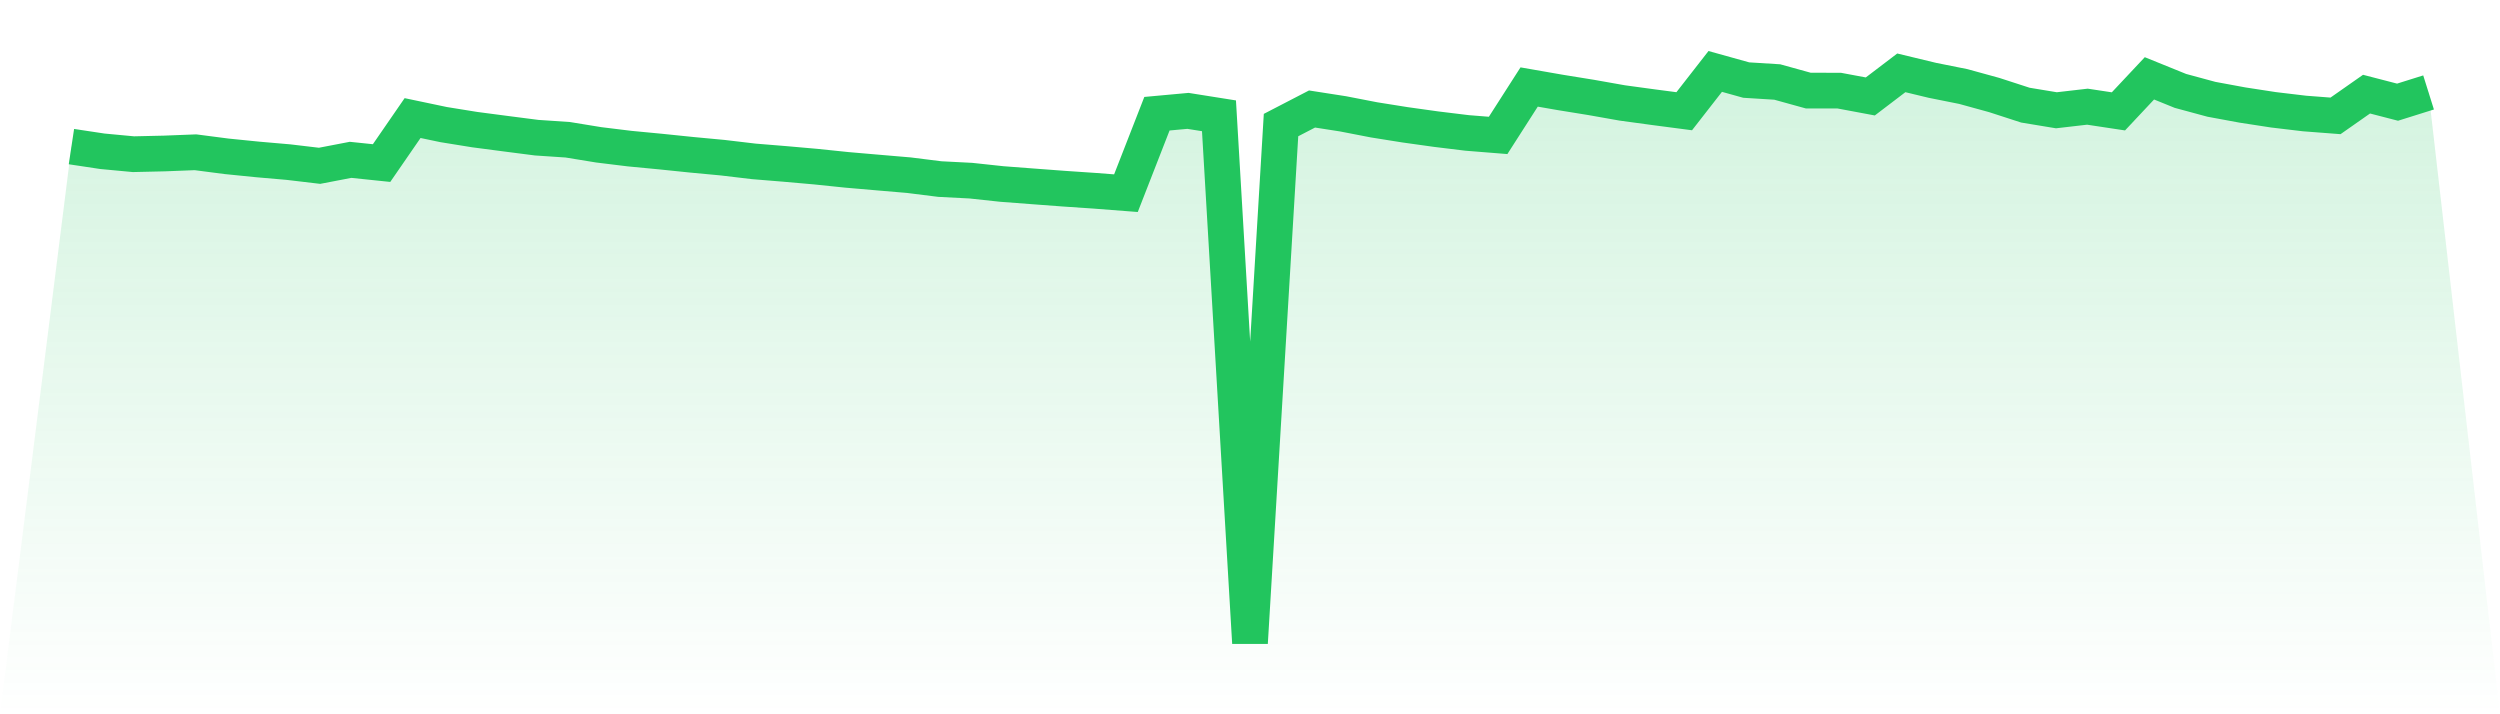
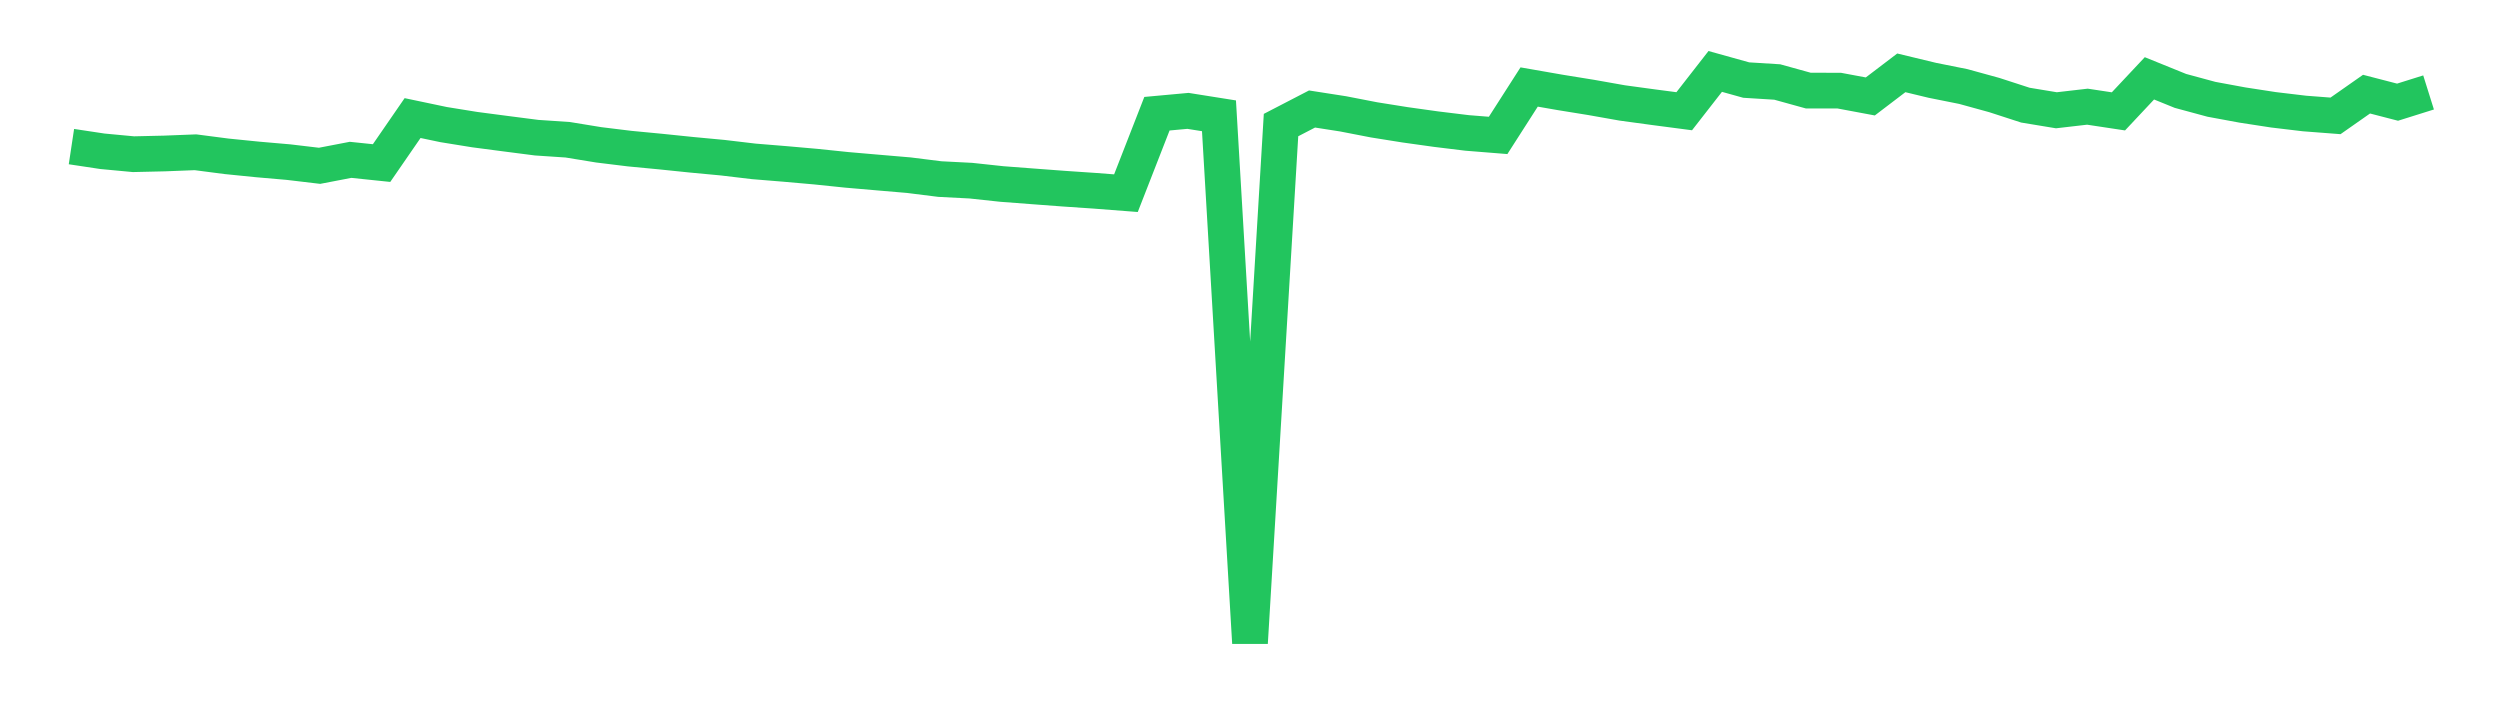
<svg xmlns="http://www.w3.org/2000/svg" viewBox="0 0 140 40">
  <defs>
    <linearGradient id="gradient" x1="0" x2="0" y1="0" y2="1">
      <stop offset="0%" stop-color="#22c55e" stop-opacity="0.2" />
      <stop offset="100%" stop-color="#22c55e" stop-opacity="0" />
    </linearGradient>
  </defs>
-   <path d="M4,8.21 L4,8.21 L5.737,8.472 L7.474,8.635 L9.211,8.595 L10.947,8.527 L12.684,8.753 L14.421,8.928 L16.158,9.079 L17.895,9.285 L19.632,8.951 L21.368,9.132 L23.105,6.612 L24.842,6.977 L26.579,7.258 L28.316,7.486 L30.053,7.71 L31.789,7.826 L33.526,8.11 L35.263,8.323 L37,8.489 L38.737,8.668 L40.474,8.831 L42.211,9.037 L43.947,9.179 L45.684,9.332 L47.421,9.512 L49.158,9.662 L50.895,9.81 L52.632,10.028 L54.368,10.117 L56.105,10.304 L57.842,10.436 L59.579,10.566 L61.316,10.684 L63.053,10.818 L64.789,6.368 L66.526,6.209 L68.263,6.485 L70,36 L71.737,7.004 L73.474,6.104 L75.211,6.375 L76.947,6.712 L78.684,6.989 L80.421,7.232 L82.158,7.444 L83.895,7.583 L85.632,4.872 L87.368,5.175 L89.105,5.456 L90.842,5.764 L92.579,6.001 L94.316,6.229 L96.053,4 L97.789,4.484 L99.526,4.592 L101.263,5.073 L103,5.076 L104.737,5.401 L106.474,4.079 L108.211,4.498 L109.947,4.846 L111.684,5.324 L113.421,5.888 L115.158,6.175 L116.895,5.974 L118.632,6.237 L120.368,4.387 L122.105,5.091 L123.842,5.561 L125.579,5.882 L127.316,6.149 L129.053,6.356 L130.789,6.489 L132.526,5.272 L134.263,5.722 L136,5.177 L140,40 L0,40 z" fill="url(#gradient)" />
  <path d="M4,8.21 L4,8.21 L5.737,8.472 L7.474,8.635 L9.211,8.595 L10.947,8.527 L12.684,8.753 L14.421,8.928 L16.158,9.079 L17.895,9.285 L19.632,8.951 L21.368,9.132 L23.105,6.612 L24.842,6.977 L26.579,7.258 L28.316,7.486 L30.053,7.71 L31.789,7.826 L33.526,8.11 L35.263,8.323 L37,8.489 L38.737,8.668 L40.474,8.831 L42.211,9.037 L43.947,9.179 L45.684,9.332 L47.421,9.512 L49.158,9.662 L50.895,9.81 L52.632,10.028 L54.368,10.117 L56.105,10.304 L57.842,10.436 L59.579,10.566 L61.316,10.684 L63.053,10.818 L64.789,6.368 L66.526,6.209 L68.263,6.485 L70,36 L71.737,7.004 L73.474,6.104 L75.211,6.375 L76.947,6.712 L78.684,6.989 L80.421,7.232 L82.158,7.444 L83.895,7.583 L85.632,4.872 L87.368,5.175 L89.105,5.456 L90.842,5.764 L92.579,6.001 L94.316,6.229 L96.053,4 L97.789,4.484 L99.526,4.592 L101.263,5.073 L103,5.076 L104.737,5.401 L106.474,4.079 L108.211,4.498 L109.947,4.846 L111.684,5.324 L113.421,5.888 L115.158,6.175 L116.895,5.974 L118.632,6.237 L120.368,4.387 L122.105,5.091 L123.842,5.561 L125.579,5.882 L127.316,6.149 L129.053,6.356 L130.789,6.489 L132.526,5.272 L134.263,5.722 L136,5.177" fill="none" stroke="#22c55e" stroke-width="2" />
</svg>